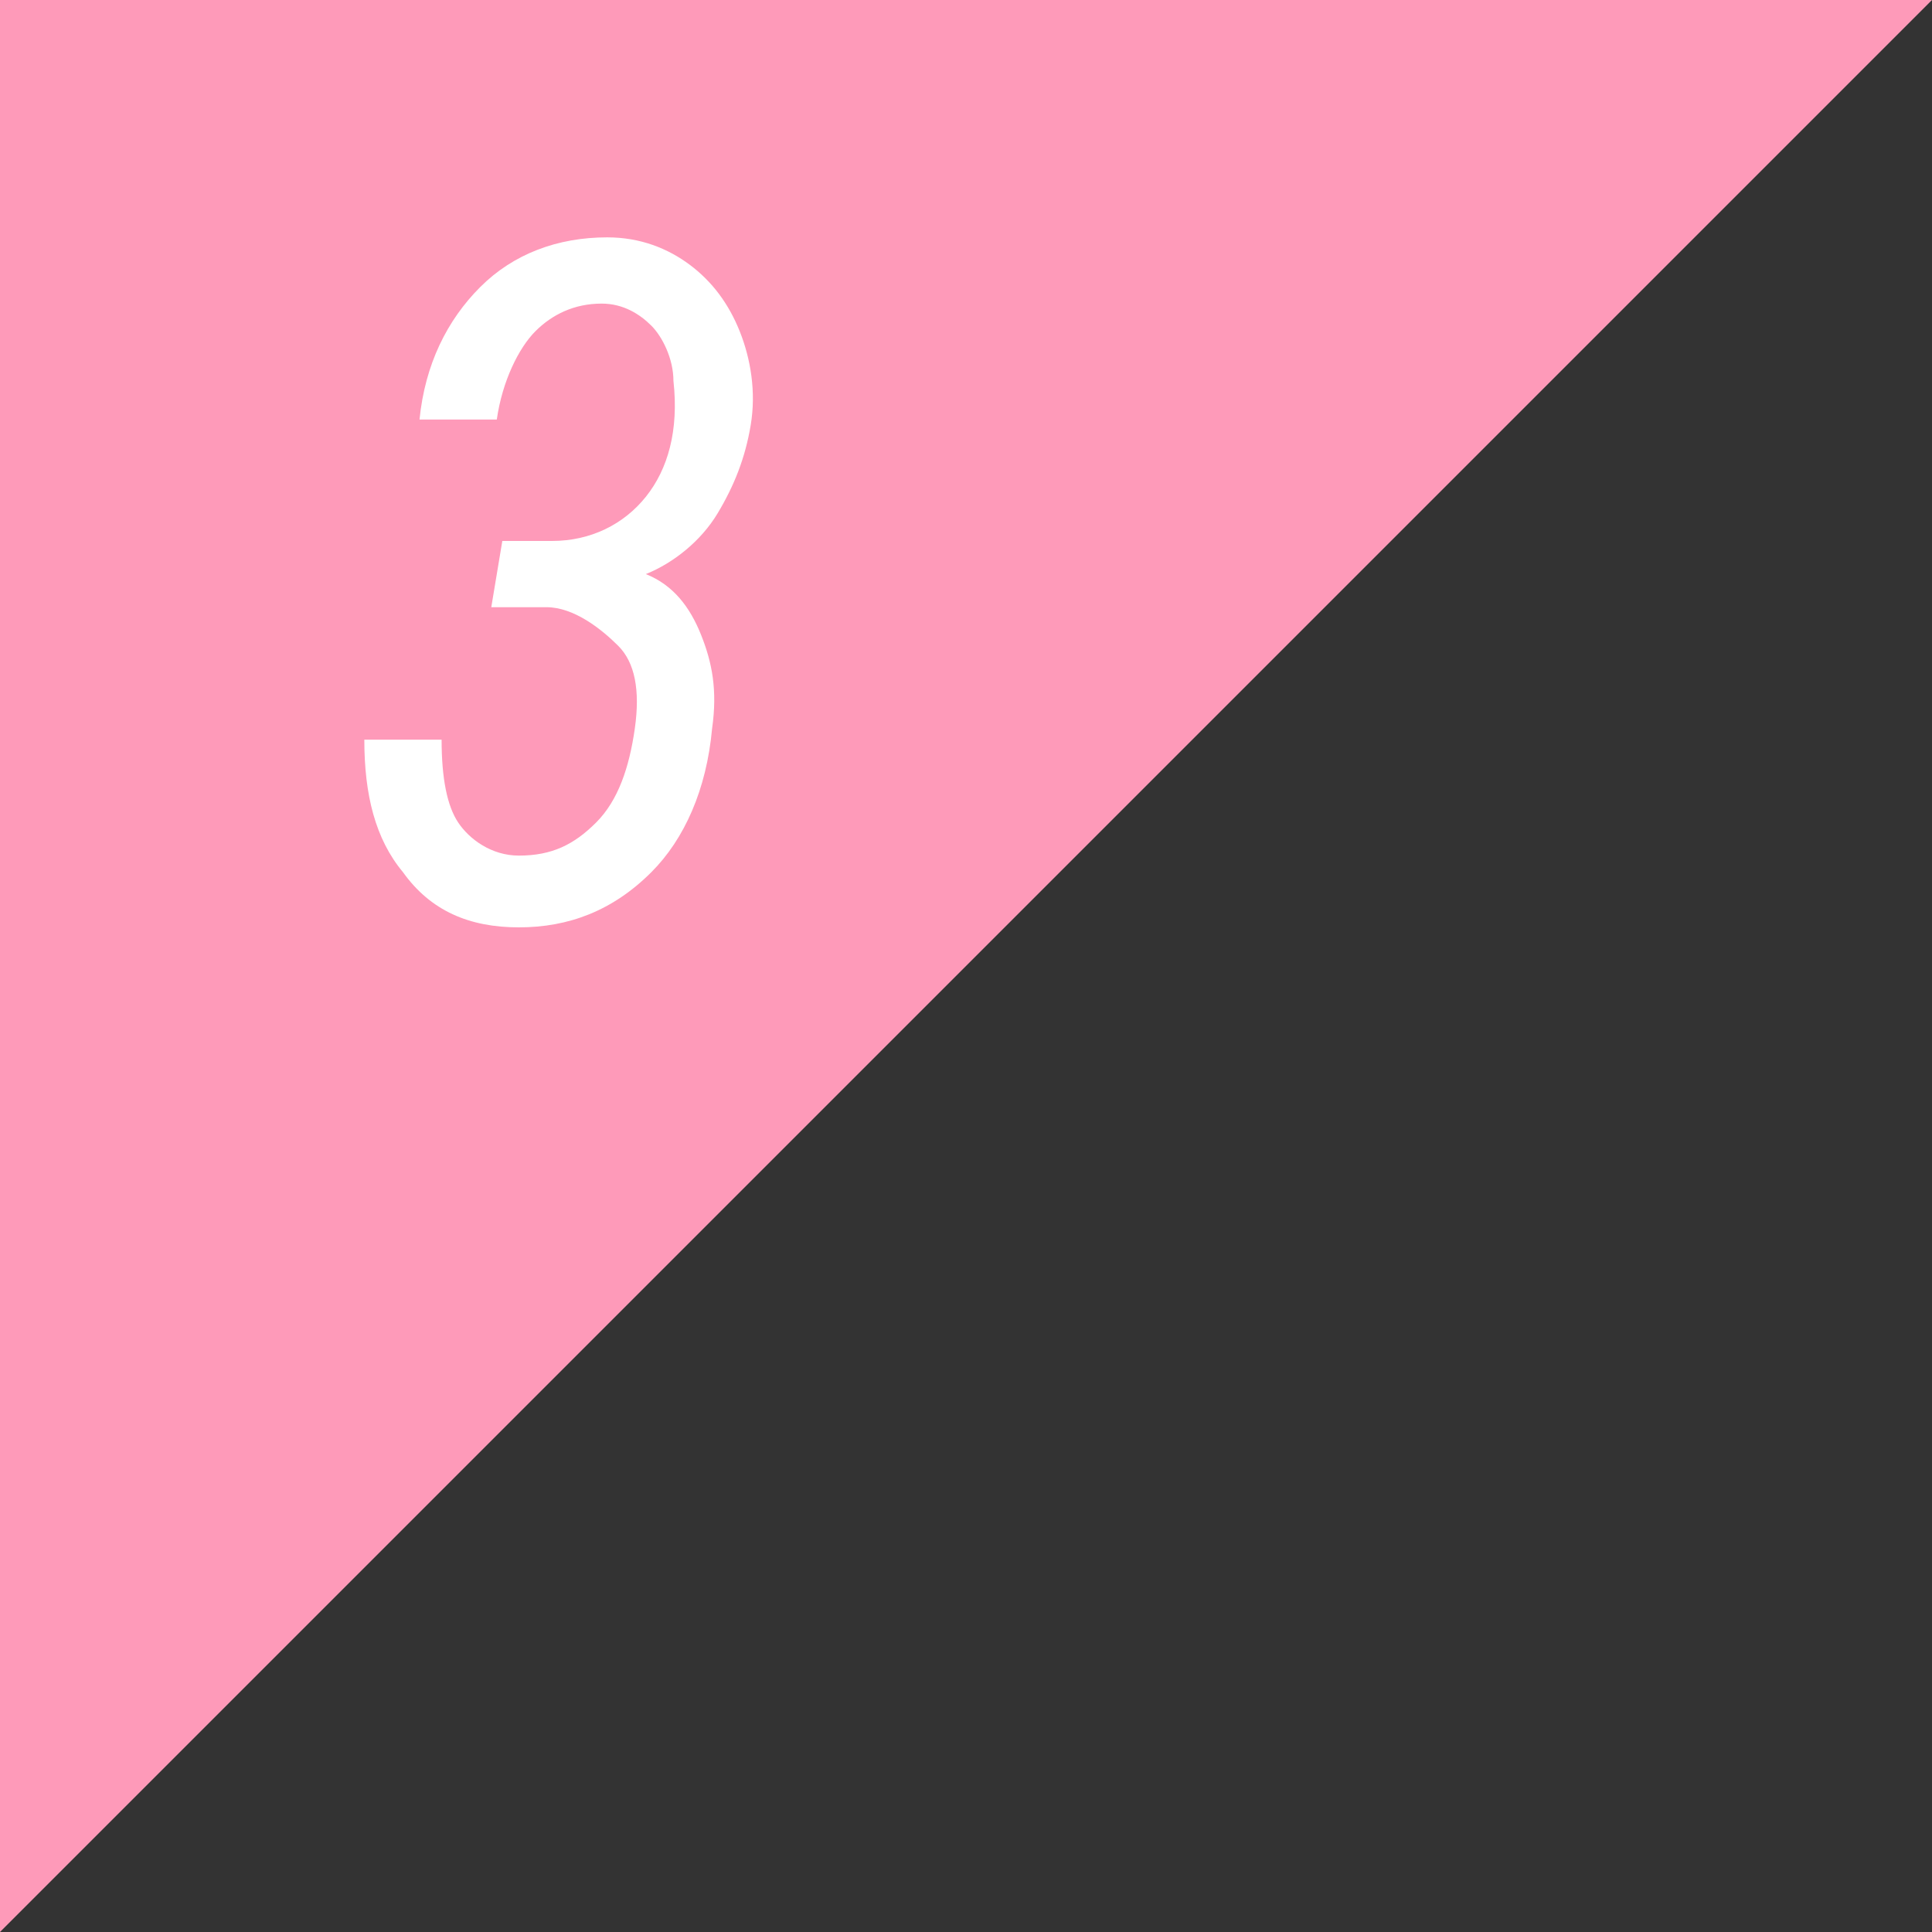
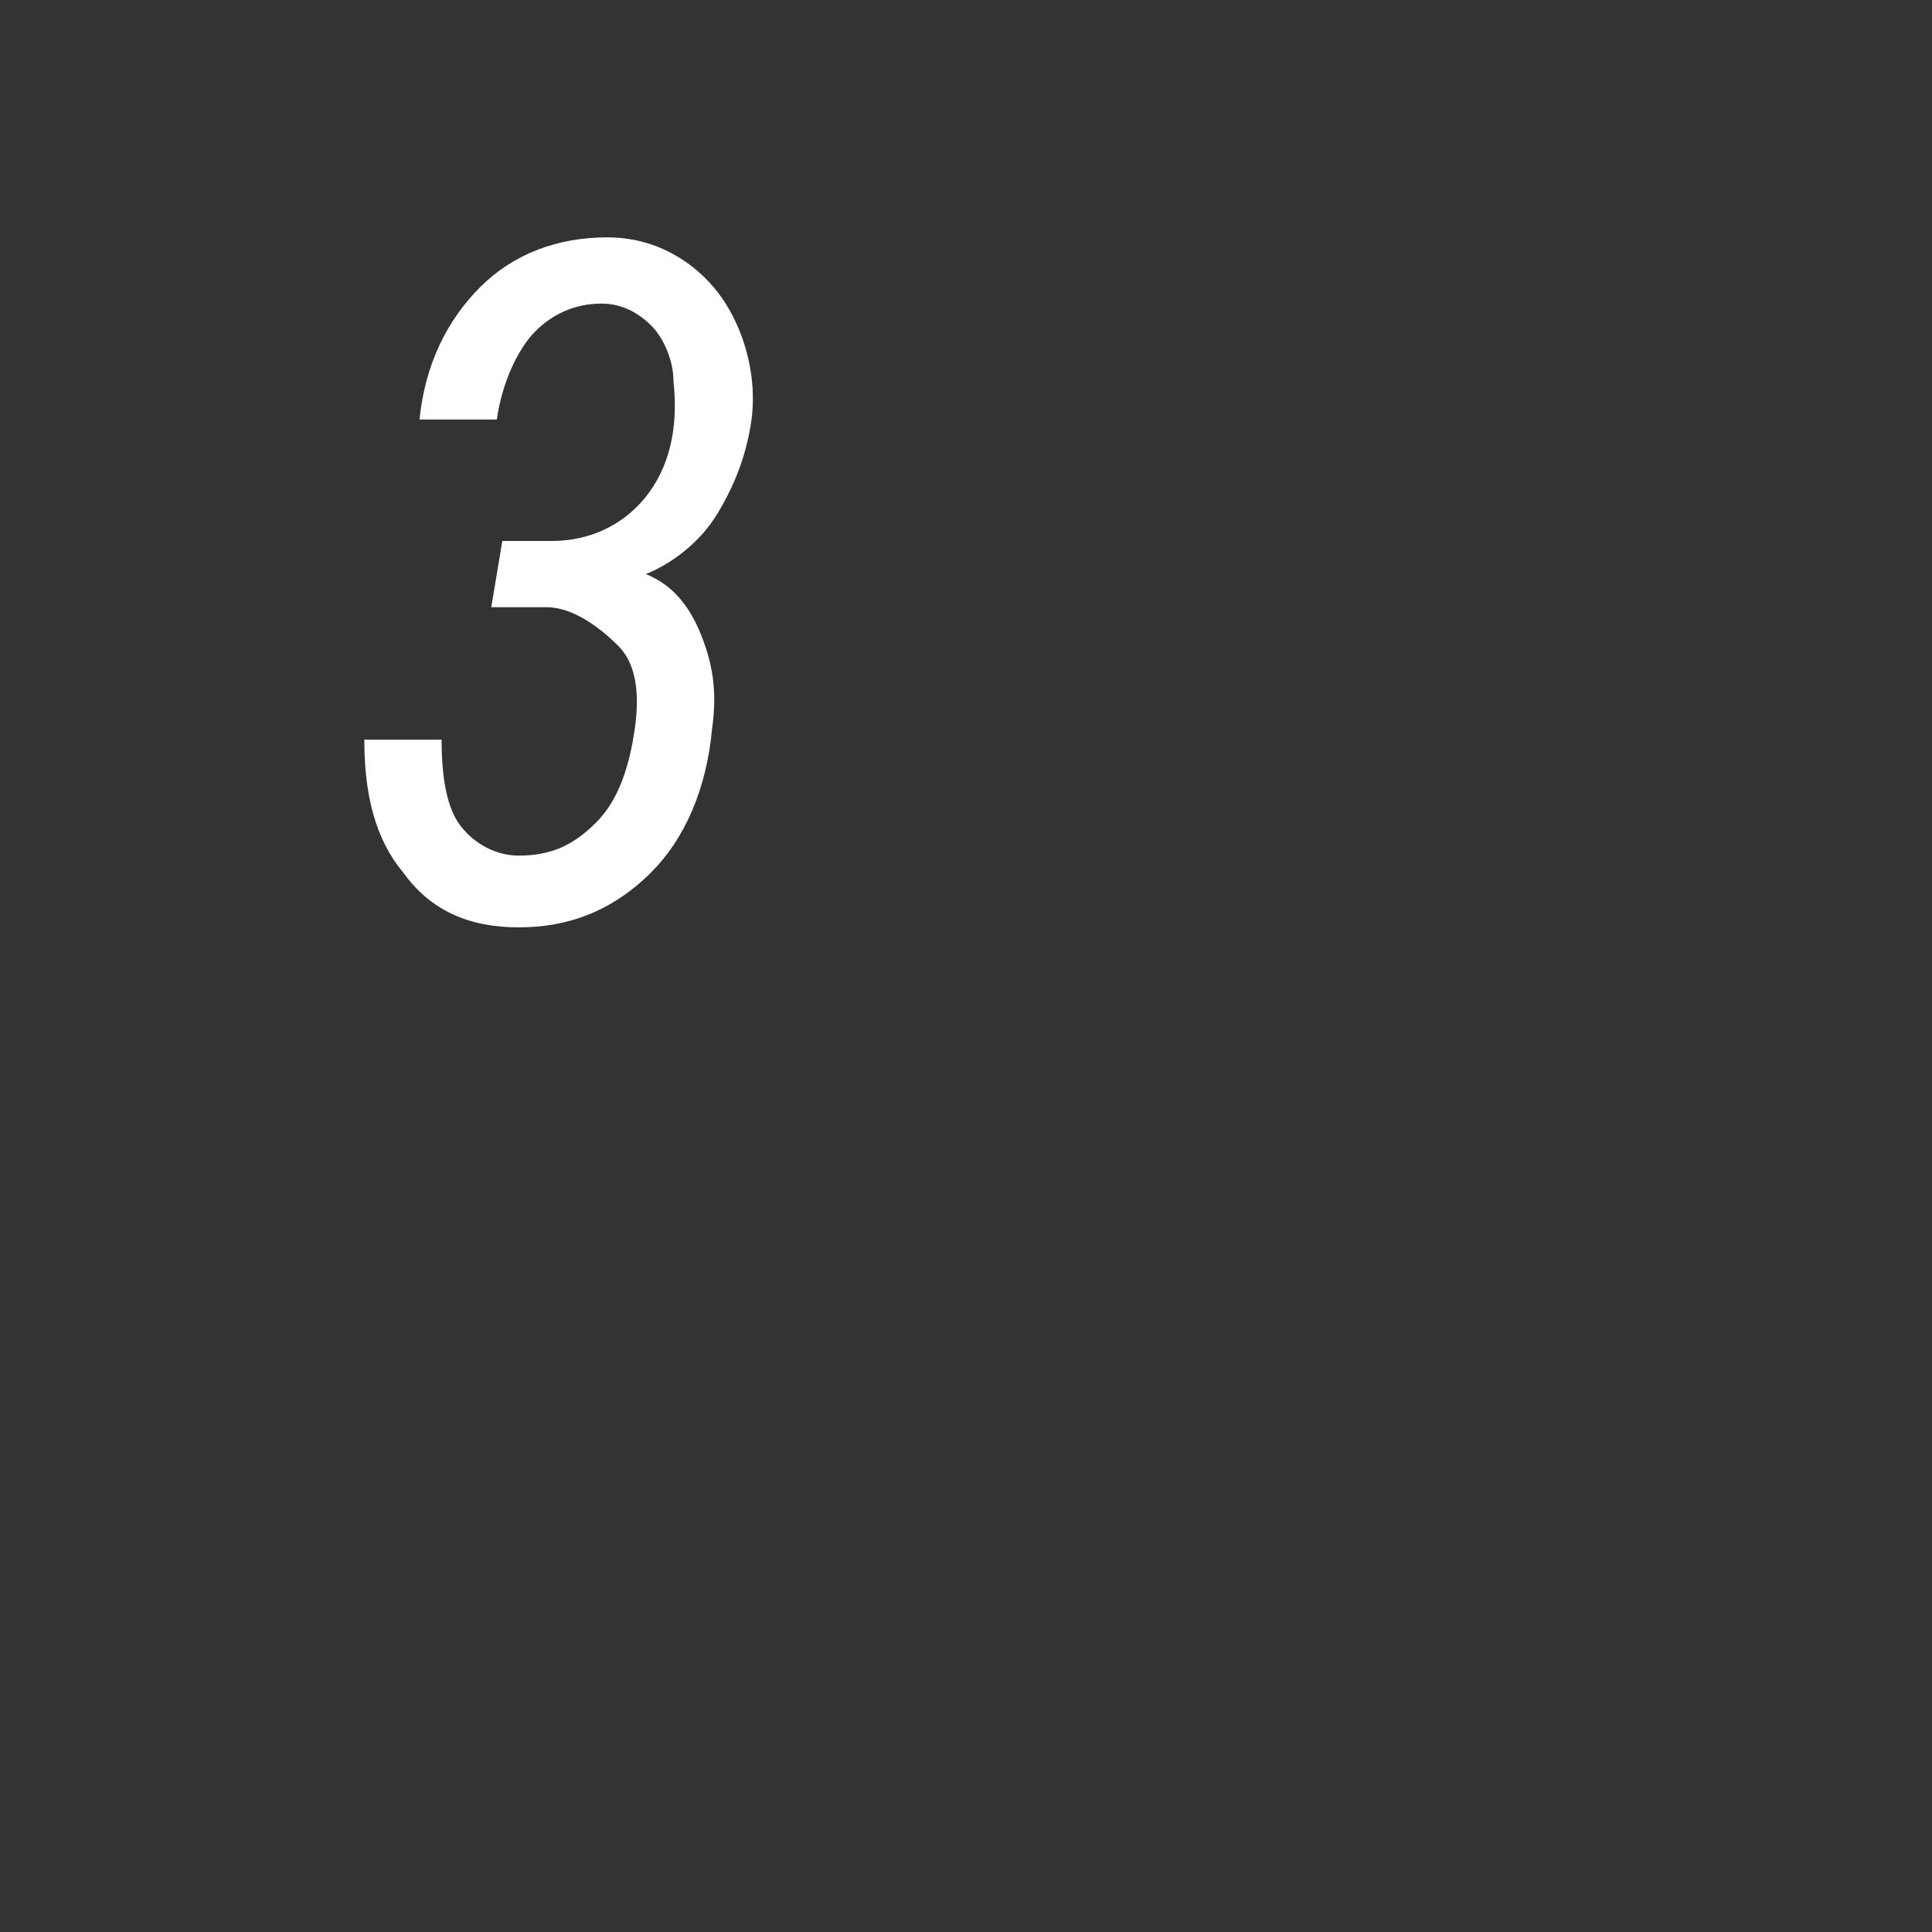
<svg xmlns="http://www.w3.org/2000/svg" version="1.1" id="レイヤー_1" x="0px" y="0px" viewBox="0 0 35 35" style="enable-background:new 0 0 35 35;" xml:space="preserve">
  <rect x="0" y="0" width="35" height="35" fill="#333333" stroke="none" />
  <style type="text/css">
	.st0{fill:#FE9AB9;}
	.st1{fill:#FFFFFF;}
</style>
-   <polygon class="st0" points="0,35 0,0 35,0 " />
  <g>
    <g>
      <path class="st1" d="M9.1,9.8l0.9,0c0.7,0,1.3-0.3,1.7-0.8c0.4-0.5,0.6-1.2,0.5-2.1c0-0.4-0.2-0.8-0.4-1c-0.2-0.2-0.5-0.4-0.9-0.4    c-0.5,0-0.9,0.2-1.2,0.5S9.1,6.9,9,7.6l-1.4,0c0.1-1,0.5-1.8,1.1-2.4s1.4-0.9,2.3-0.9c0.6,0,1.1,0.2,1.5,0.5    c0.4,0.3,0.7,0.7,0.9,1.2c0.2,0.5,0.3,1.1,0.2,1.7c-0.1,0.6-0.3,1.1-0.6,1.6s-0.8,0.9-1.3,1.1c0.5,0.2,0.8,0.6,1,1.1    c0.2,0.5,0.3,1,0.2,1.7c-0.1,1.1-0.5,2-1.1,2.6c-0.7,0.7-1.5,1-2.4,1c-0.9,0-1.6-0.3-2.1-1c-0.5-0.6-0.7-1.4-0.7-2.4H8    c0,0.7,0.1,1.2,0.3,1.5s0.6,0.6,1.1,0.6c0.6,0,1-0.2,1.4-0.6c0.4-0.4,0.6-1,0.7-1.7c0.1-0.7,0-1.2-0.3-1.5S10.4,11,9.9,11l-1,0    L9.1,9.8z" />
    </g>
  </g>
</svg>